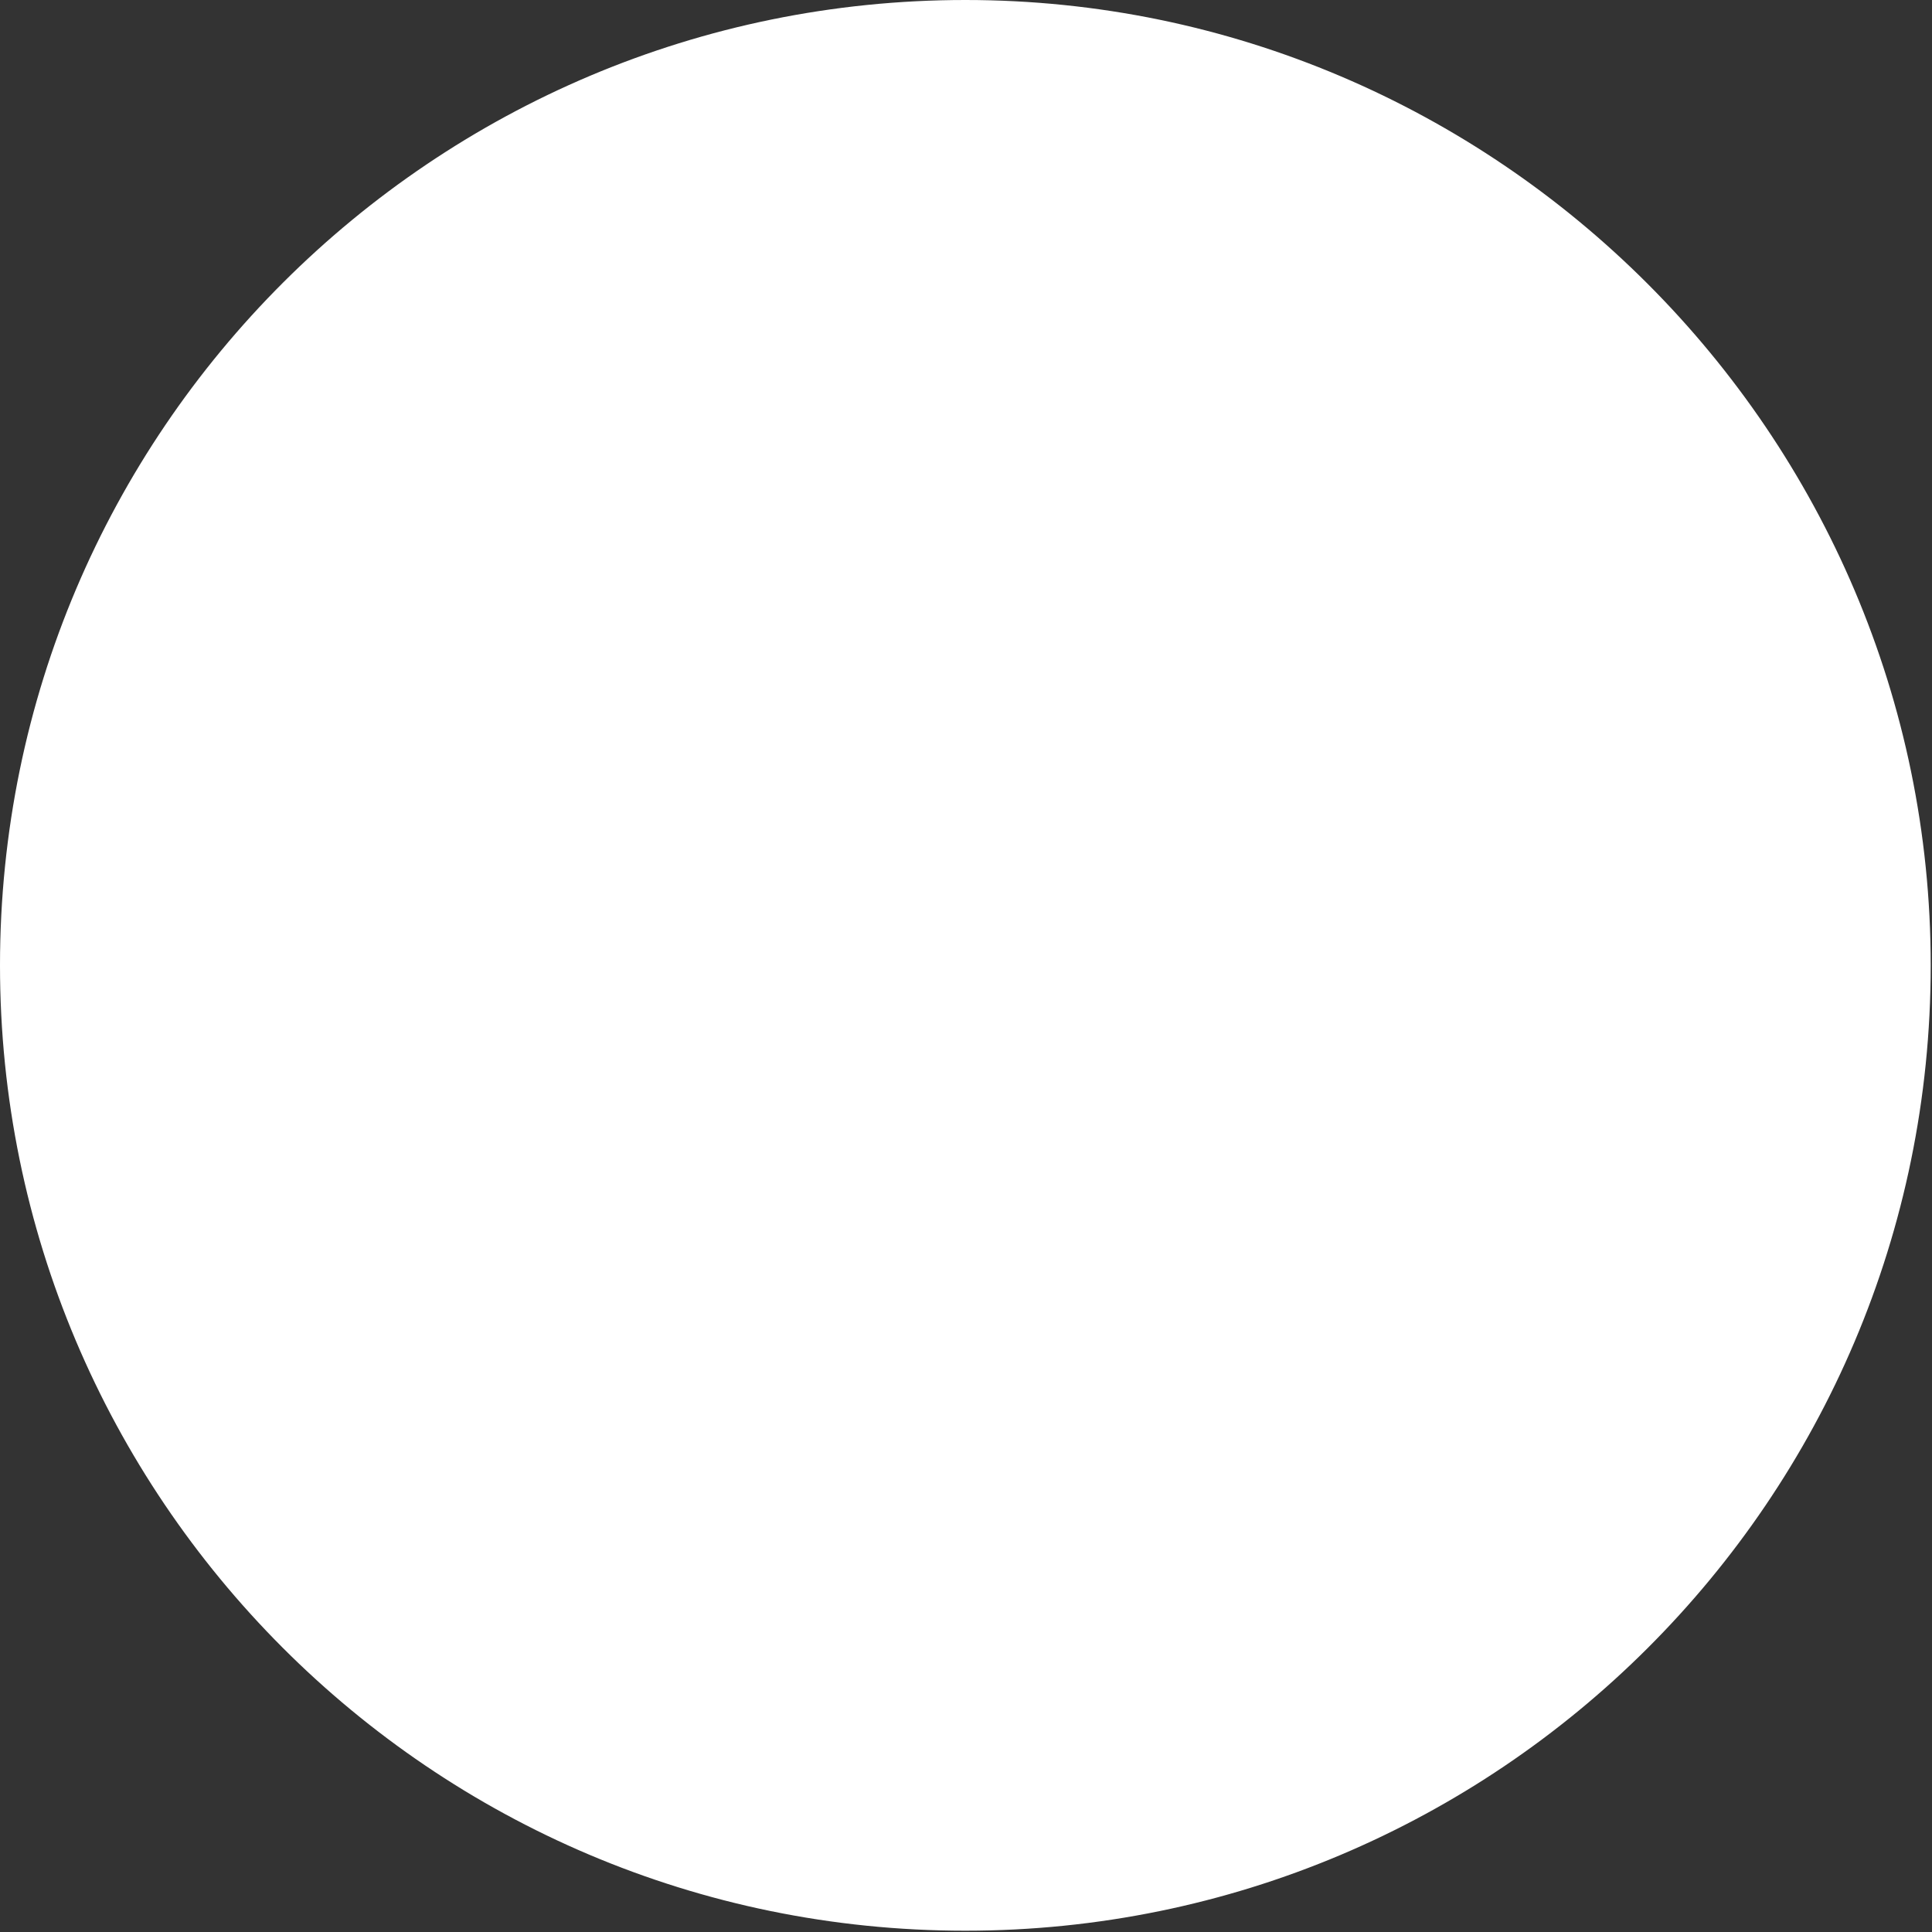
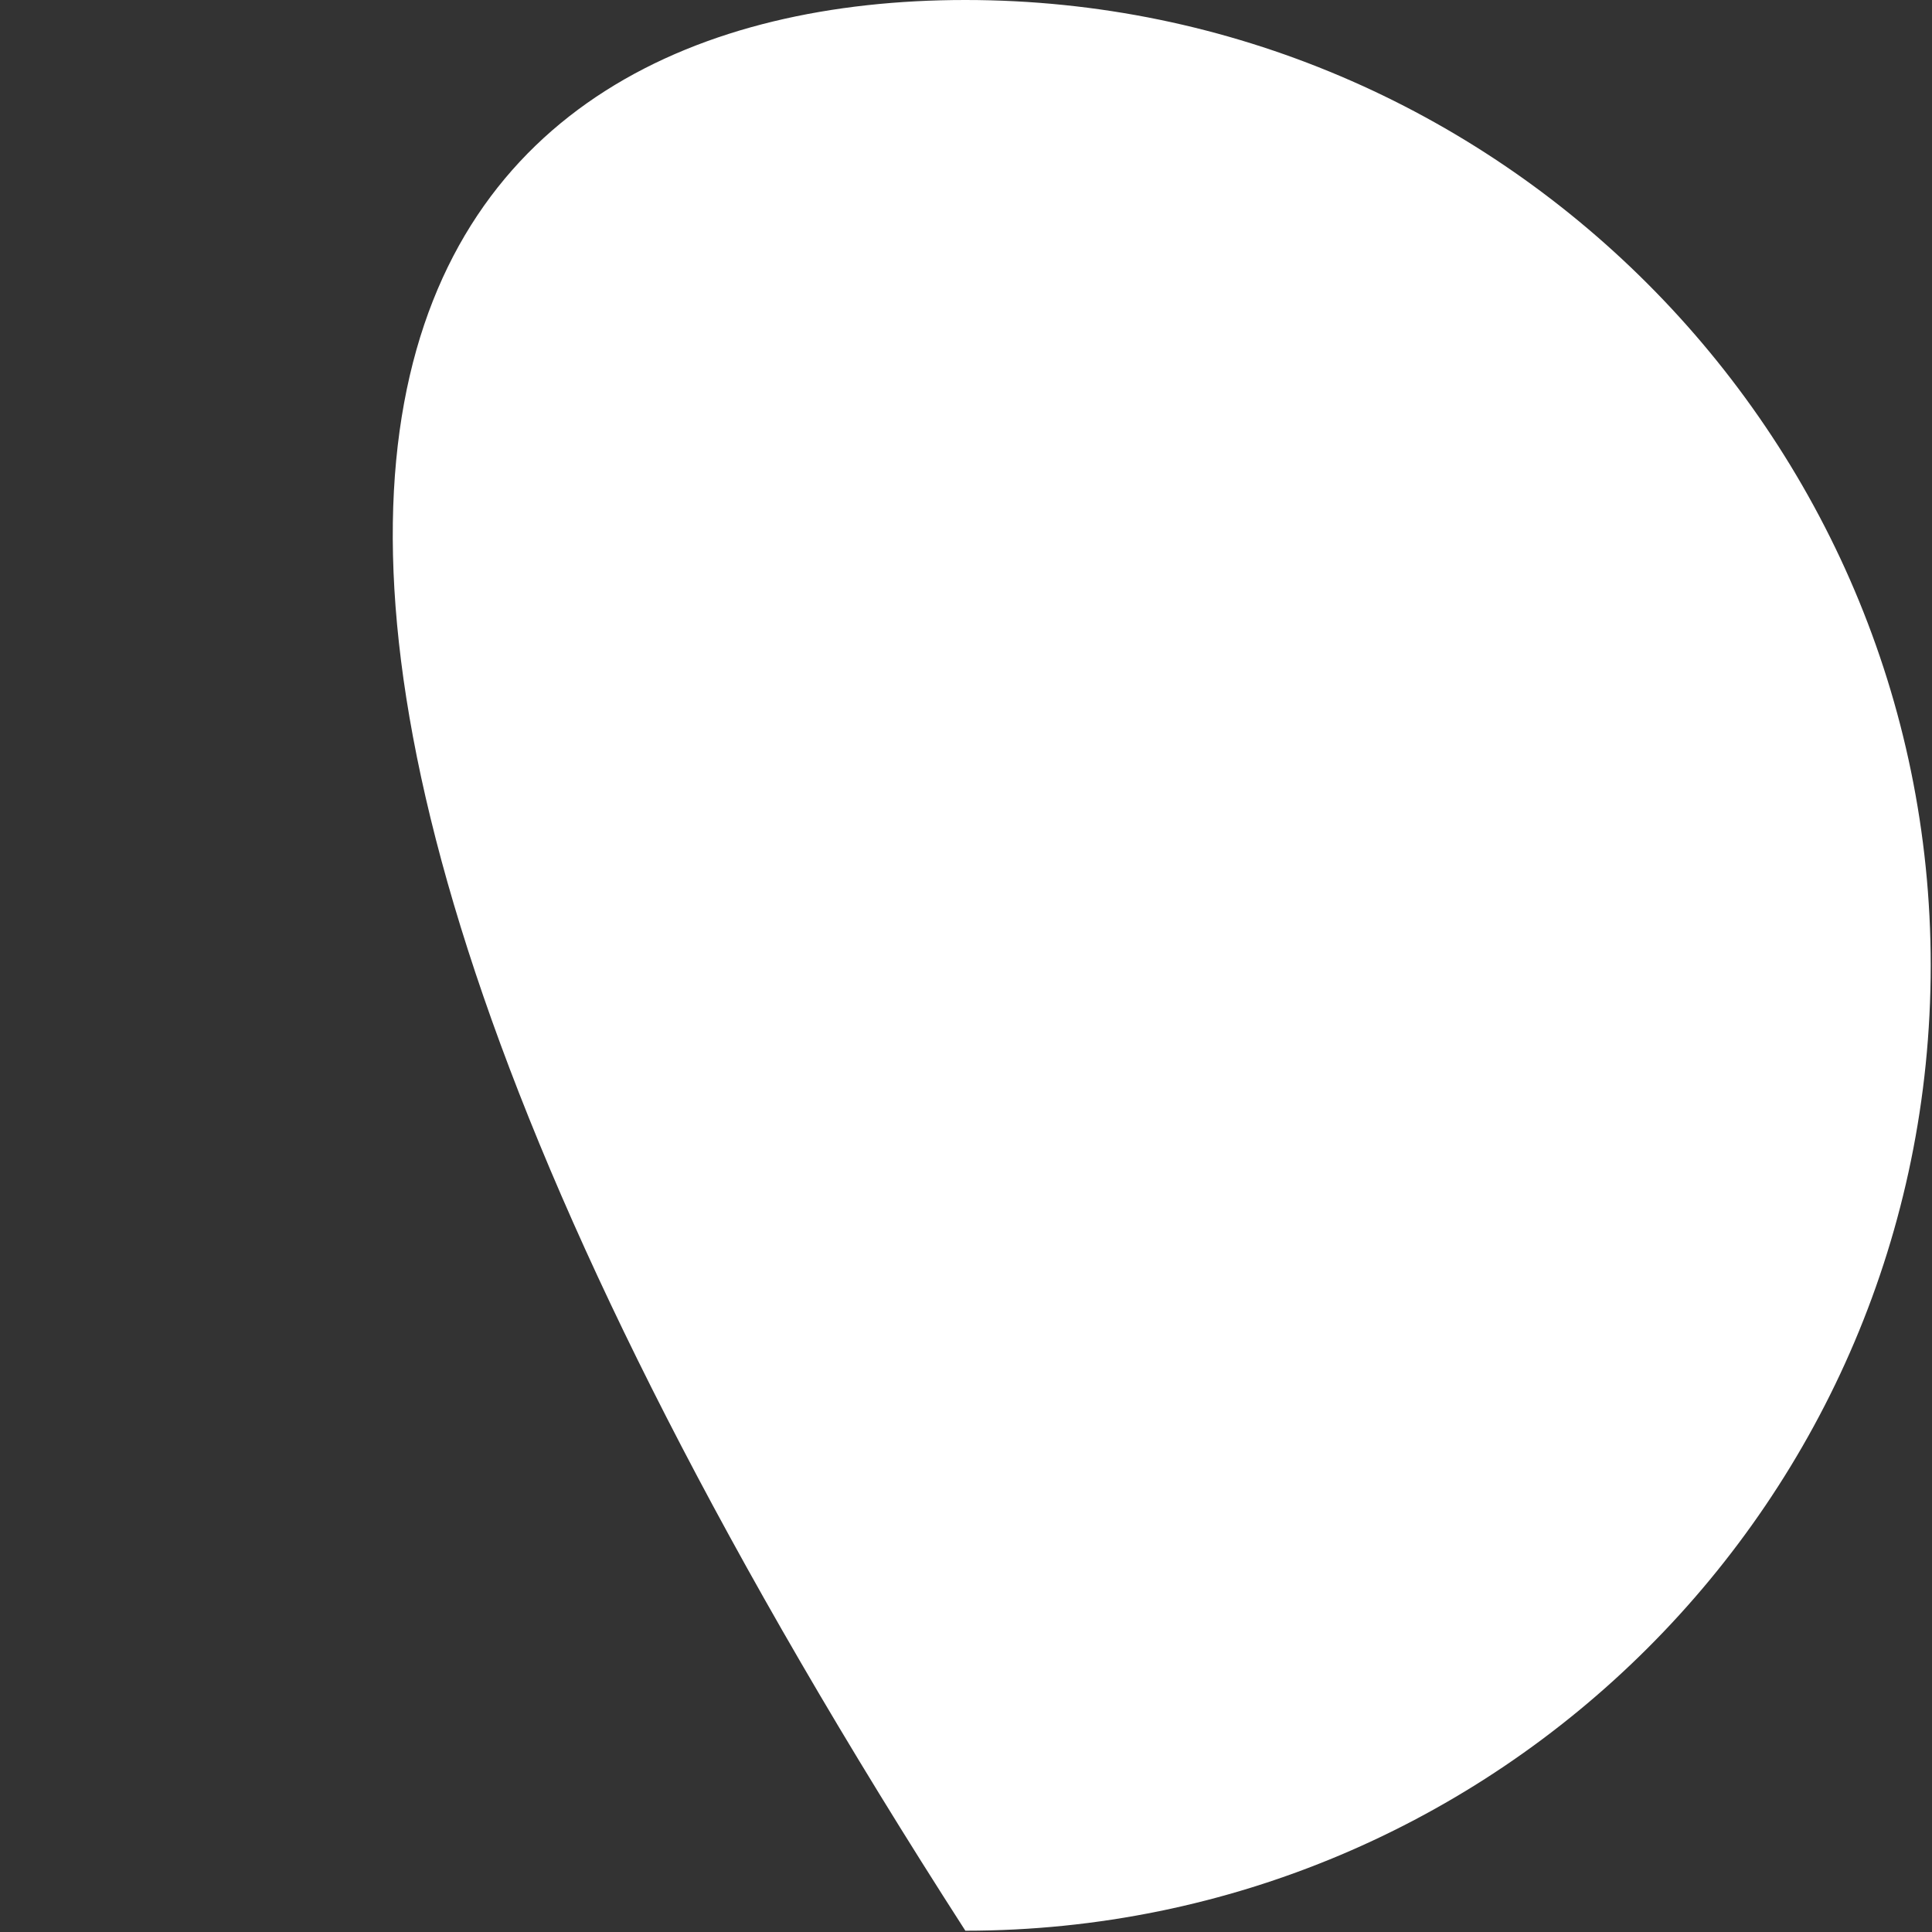
<svg xmlns="http://www.w3.org/2000/svg" fill="none" height="100%" overflow="visible" preserveAspectRatio="none" style="display: block;" viewBox="0 0 6 6" width="100%">
  <rect x="0" y="0" width="6" height="6" fill="#333333" stroke="none" />
-   <path d="M5.996 2.998C5.996 4.658 4.648 5.996 2.998 5.996C1.338 5.996 0 4.648 0 2.998C0 1.338 1.348 0 2.998 0C4.648 0 5.996 1.348 5.996 2.998Z" fill="white" id="Vector" />
+   <path d="M5.996 2.998C5.996 4.658 4.648 5.996 2.998 5.996C0 1.338 1.348 0 2.998 0C4.648 0 5.996 1.348 5.996 2.998Z" fill="white" id="Vector" />
</svg>